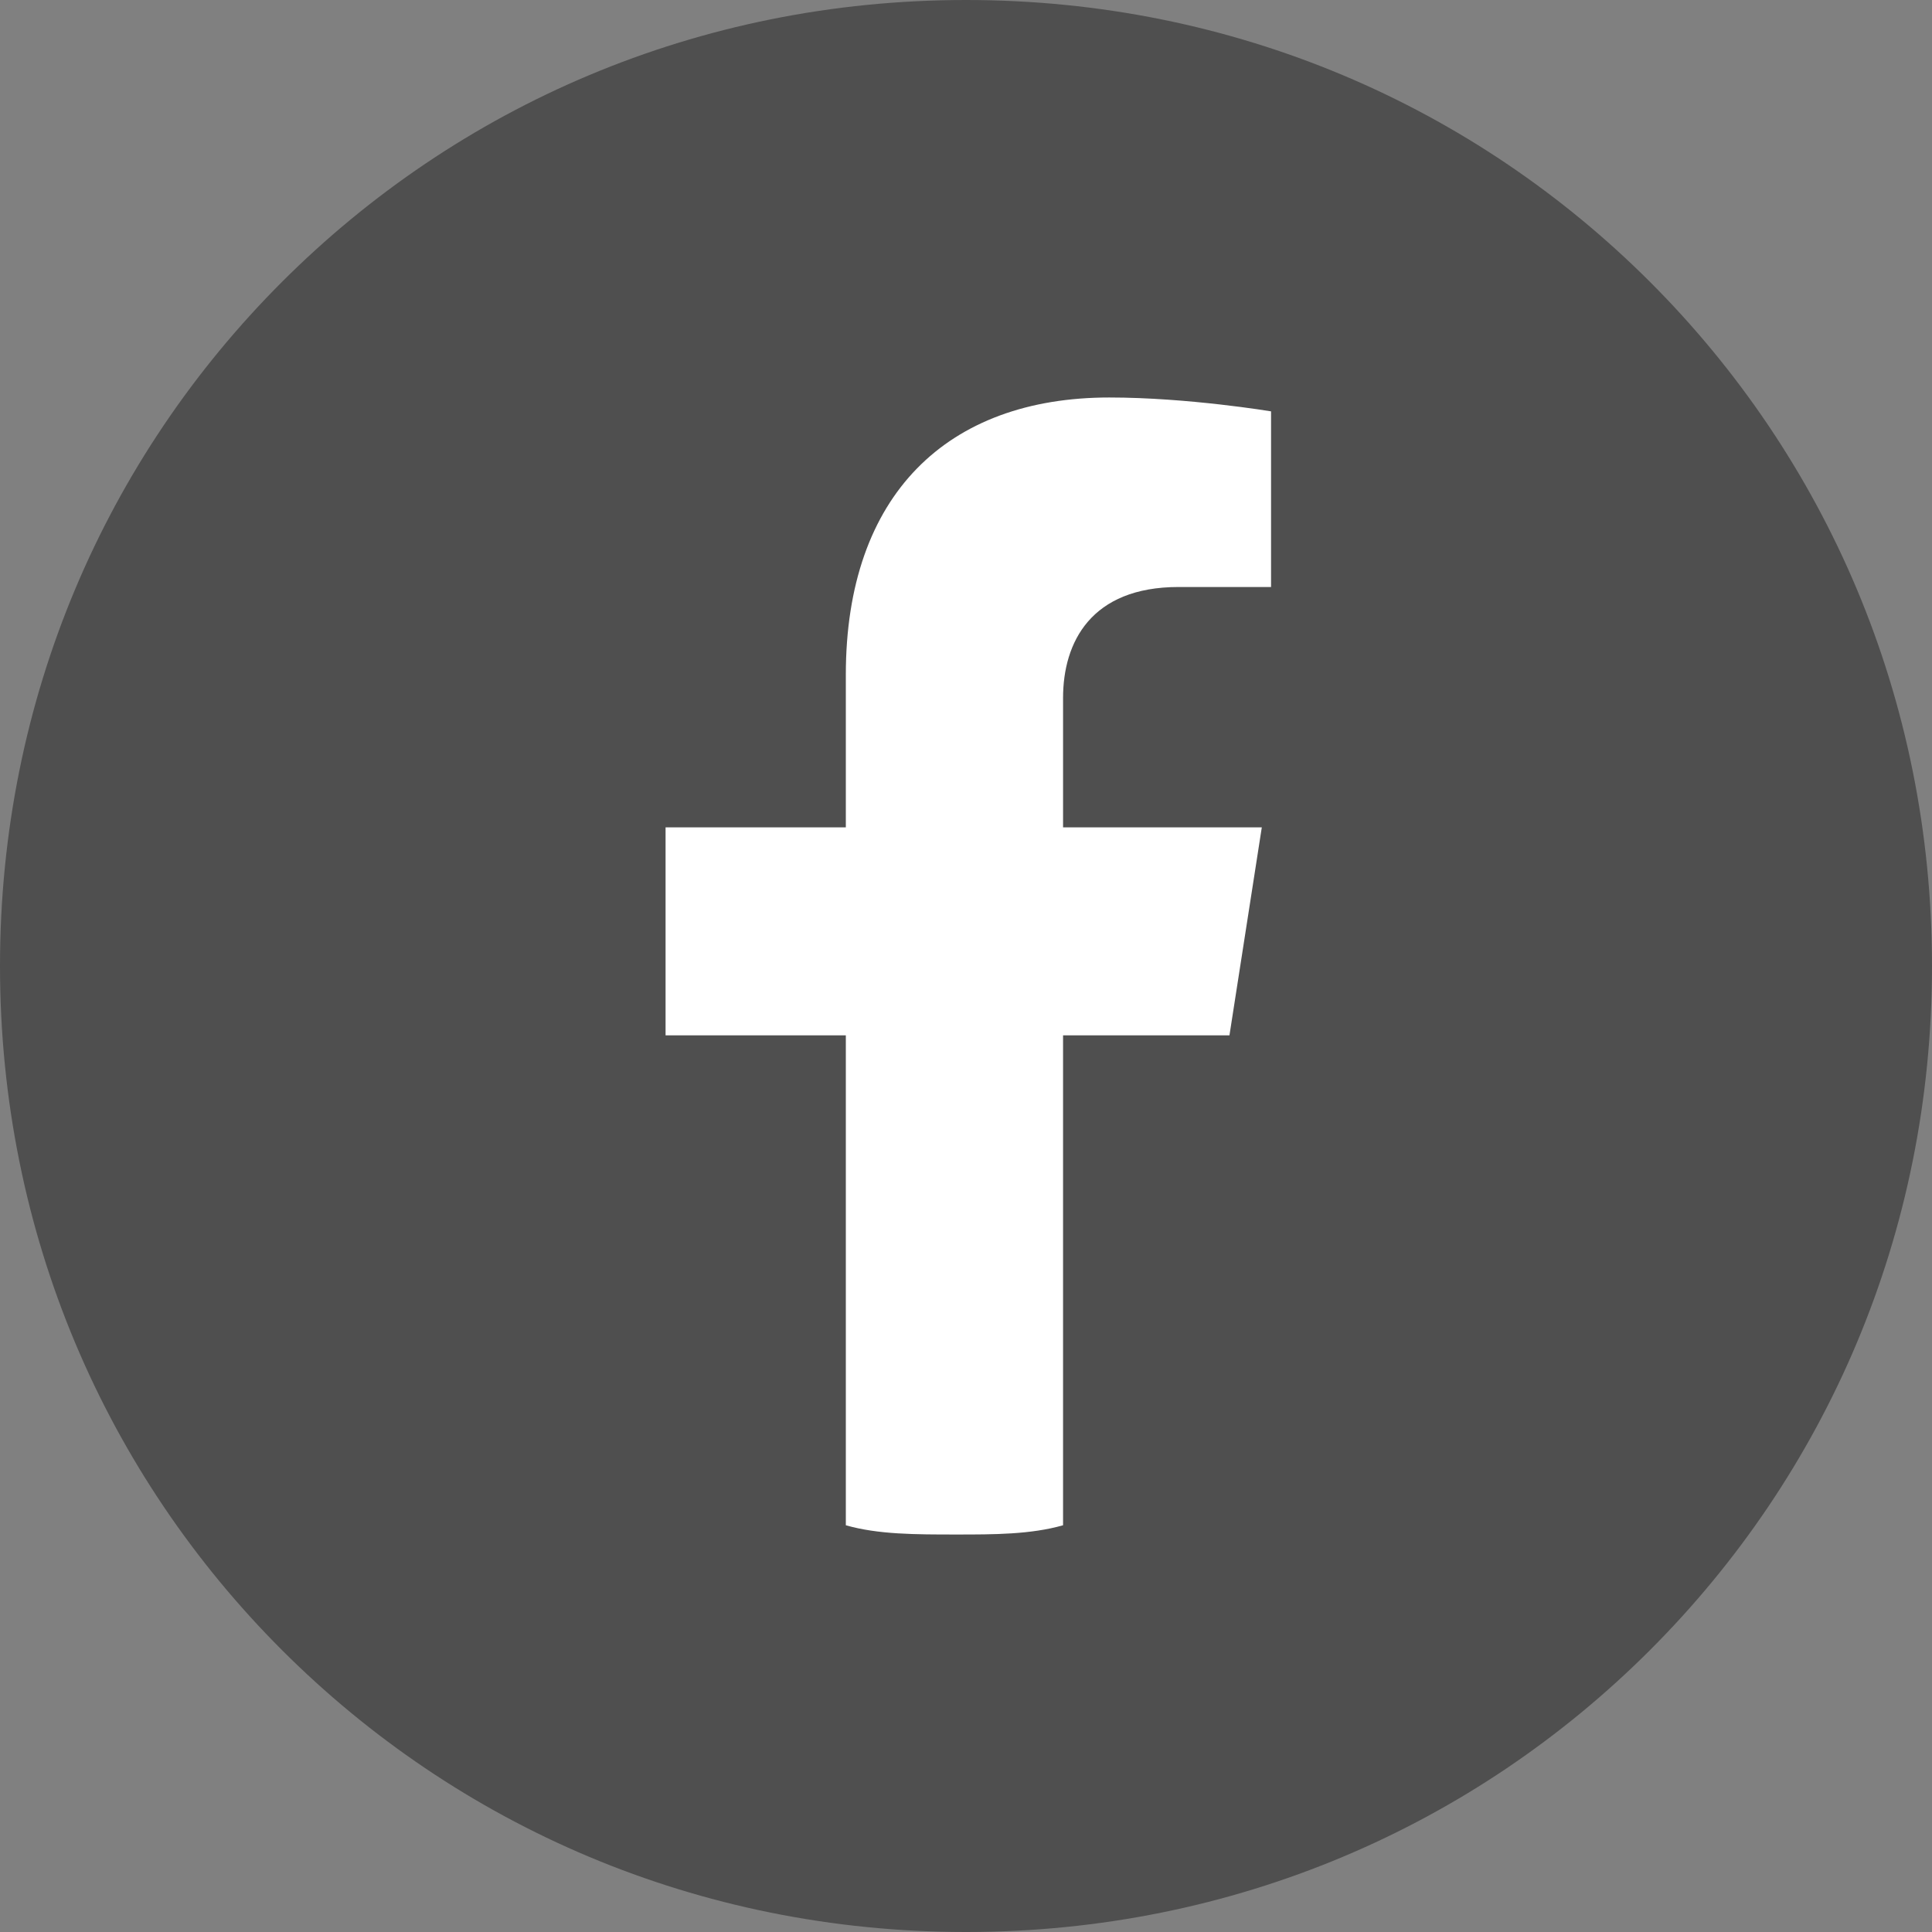
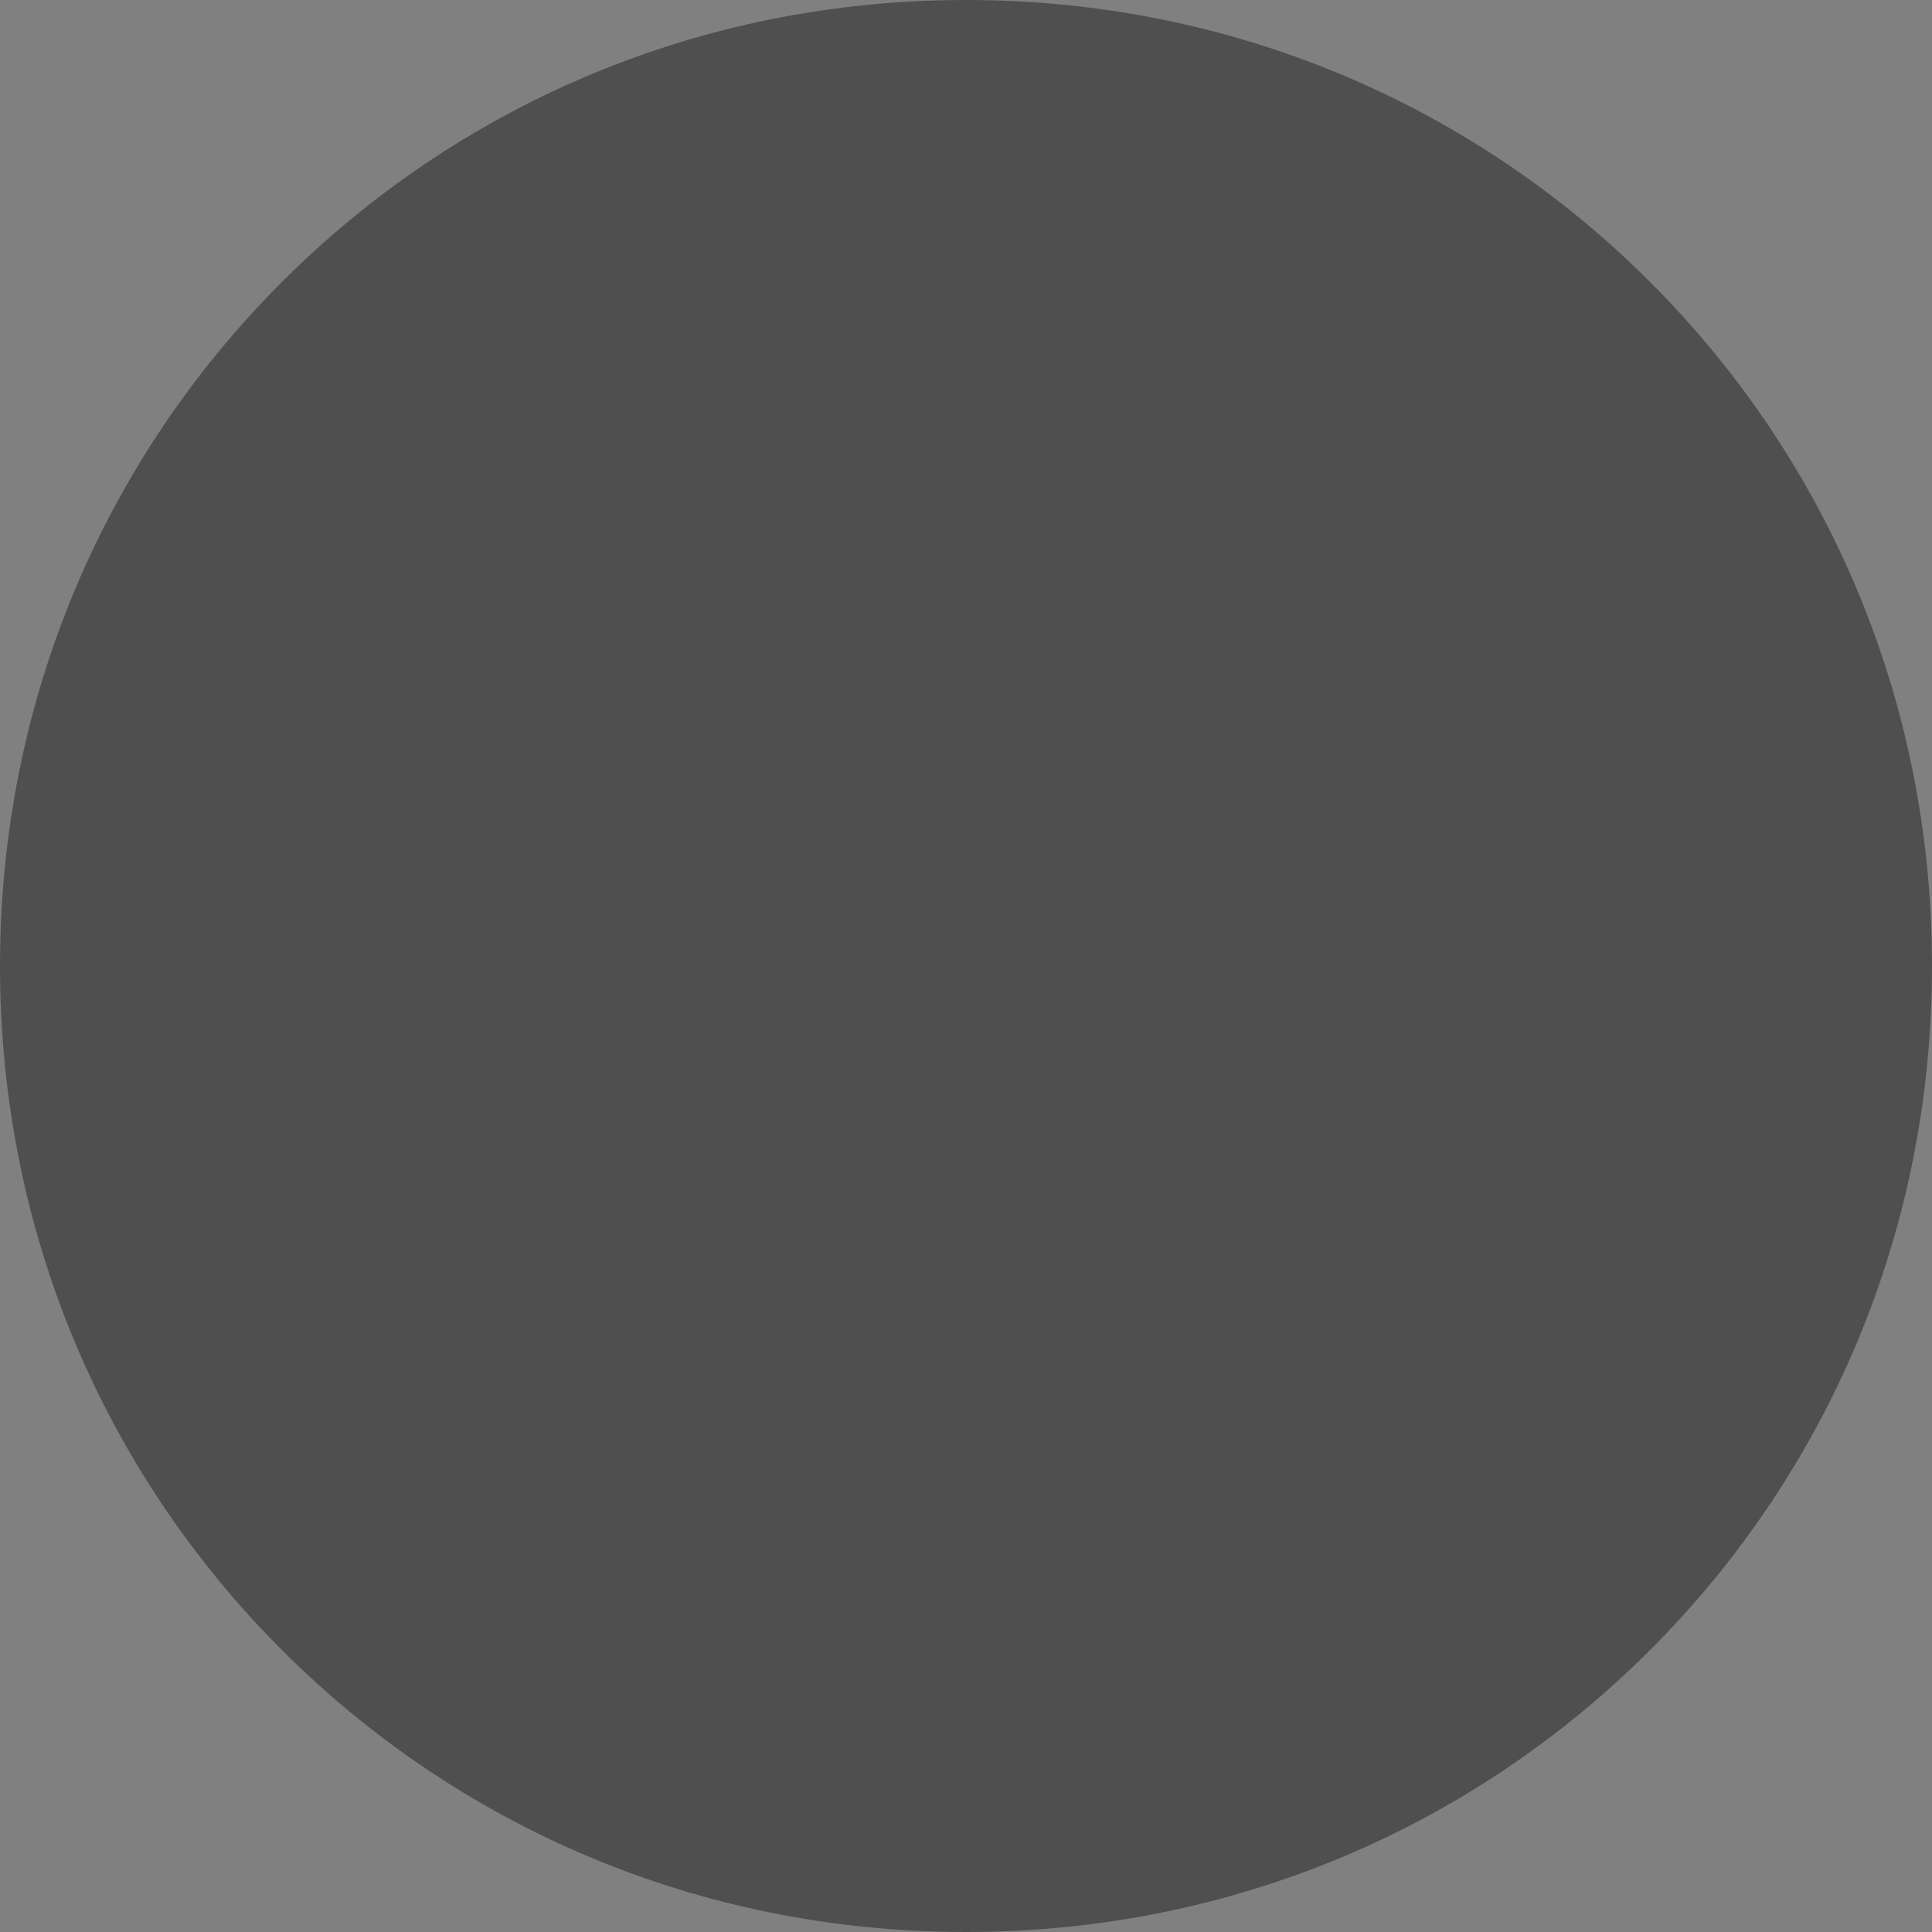
<svg xmlns="http://www.w3.org/2000/svg" xmlns:ns1="http://www.inkscape.org/namespaces/inkscape" xmlns:ns2="http://sodipodi.sourceforge.net/DTD/sodipodi-0.dtd" ns1:version="1.0 (4035a4fb49, 2020-05-01)" ns2:docname="facebook-icon.svg" id="svg14" viewBox="0 0 4.18 4.18" style="shape-rendering:geometricPrecision; text-rendering:geometricPrecision; image-rendering:optimizeQuality; fill-rule:evenodd; clip-rule:evenodd" version="1.0" height="29px" width="29px" xml:space="preserve">
  <rect x="0" y="0" width="4.18" height="4.18" fill="#808080" stroke="none" />
  <ns2:namedview ns1:current-layer="svg14" ns1:window-maximized="1" ns1:window-y="-9" ns1:window-x="2391" ns1:cy="17.329268" ns1:cx="14.5" ns1:zoom="28.275862" showgrid="false" id="namedview16" ns1:window-height="1411" ns1:window-width="2400" ns1:pageshadow="2" ns1:pageopacity="0" guidetolerance="10" gridtolerance="10" objecttolerance="10" borderopacity="1" bordercolor="#666666" pagecolor="#ffffff" />
  <defs id="defs4">
    <style id="style2" type="text/css">
   
    .fil1 {fill:#4f4f4f}
    .fil0 {fill:#fff;fill-rule:nonzero}
    .fil2 {fill:#4f4f4f;fill-rule:nonzero}
   
  </style>
  </defs>
  <path style="fill:#4f4f4f;fill-opacity:1" class="fil0" d="m 2.09,0 c 0.58,0 1.1,0.23 1.48,0.61 0.38,0.38 0.61,0.9 0.61,1.48 0,0.58 -0.23,1.1 -0.61,1.48 C 3.19,3.95 2.67,4.18 2.09,4.18 1.51,4.18 0.99,3.95 0.61,3.57 0.23,3.19 0,2.67 0,2.09 0,1.51 0.23,0.99 0.61,0.61 0.99,0.23 1.51,0 2.09,0 Z" id="path7" />
-   <path style="fill:#ffffff" class="fil2" d="M 2.66,2.24 2.73,1.79 H 2.3 V 1.51 C 2.3,1.39 2.36,1.27 2.55,1.27 h 0.2 V 0.89 c 0,0 -0.18,-0.03 -0.35,-0.03 -0.35,0 -0.57,0.21 -0.57,0.6 V 1.79 H 1.44 V 2.24 H 1.83 V 3.3 c 0.07,0.02 0.15,0.02 0.24,0.02 0.08,0 0.16,0 0.23,-0.02 V 2.24 Z" id="path11" />
</svg>